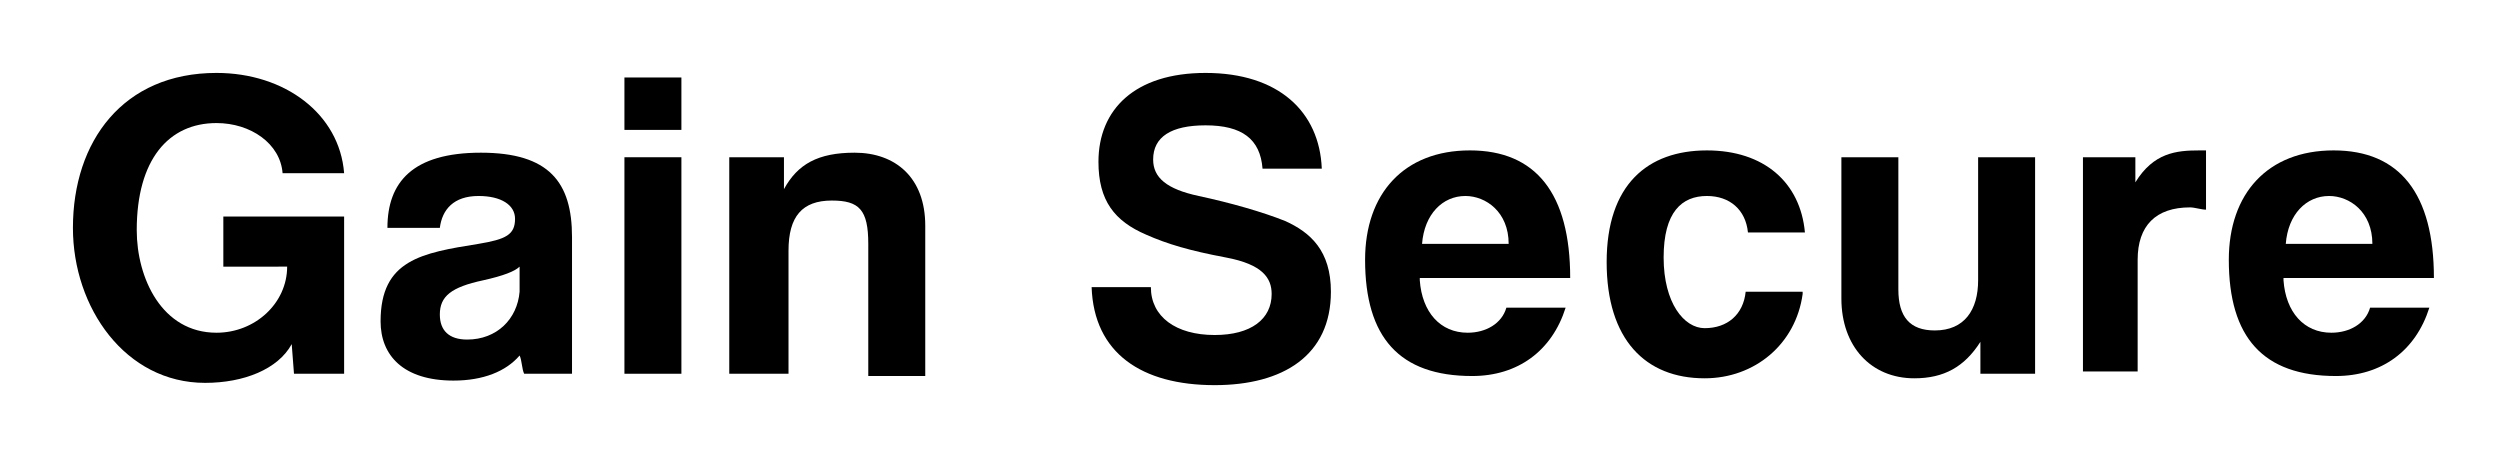
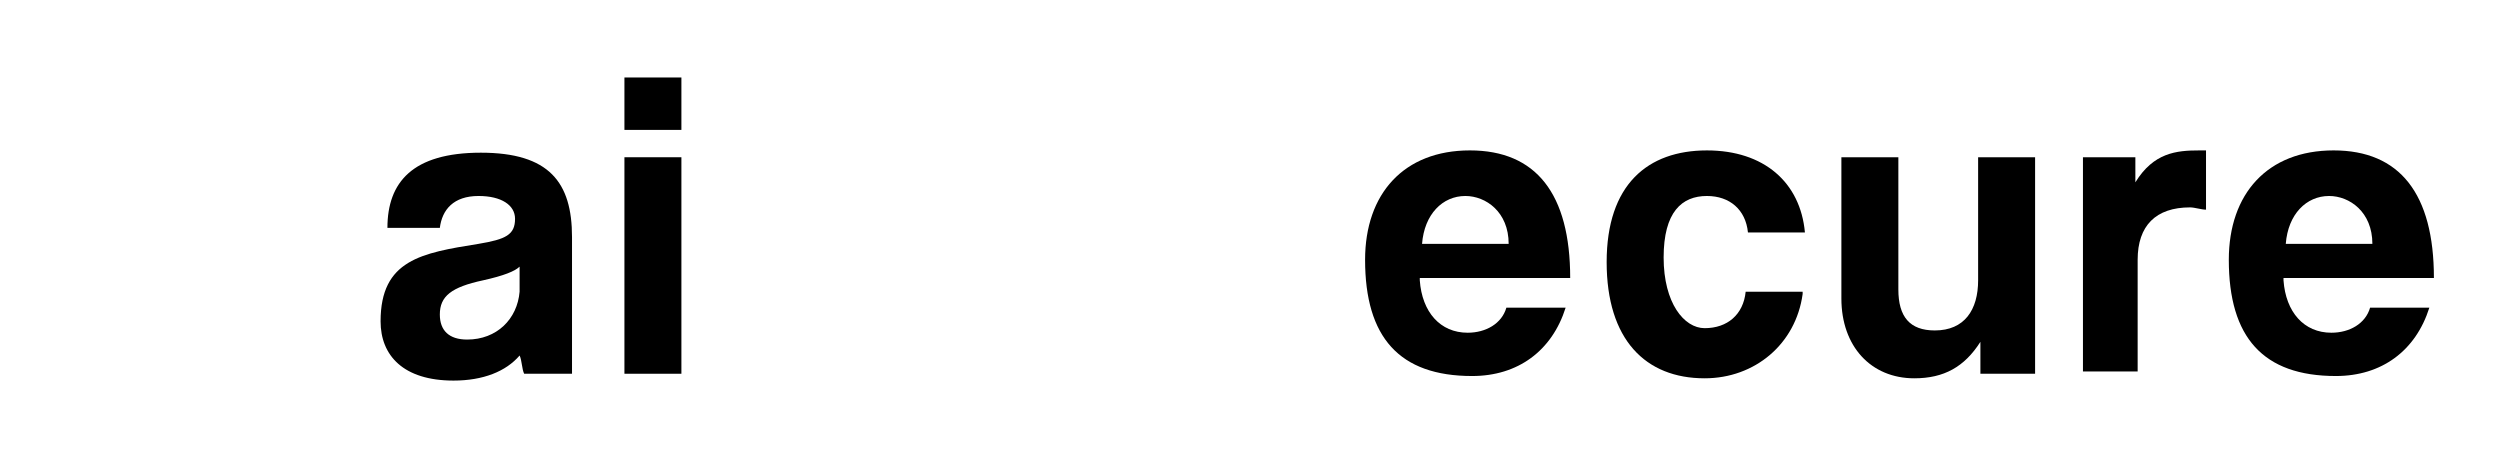
<svg xmlns="http://www.w3.org/2000/svg" version="1.1" id="Layer_1" x="0px" y="0px" viewBox="0 0 109.7 20" style="enable-background:new 0 0 109.7 20;" xml:space="preserve">
-   <path d="M12.9,16.4l-0.1-1.3c-0.6,1.1-2.1,1.7-3.8,1.7c-3.5,0-5.8-3.3-5.8-6.8c0-3.8,2.2-6.8,6.3-6.8c3,0,5.4,1.8,5.6,4.4h-2.7  C12.3,6.3,11,5.4,9.5,5.4C7.4,5.4,6,7,6,10.1c0,2.1,1.1,4.5,3.5,4.5c1.7,0,3.1-1.3,3.1-2.9H9.8V9.5h5.3v6.9H12.9z" />
  <path d="M23,16.4c-0.1-0.2-0.1-0.6-0.2-0.8c-0.6,0.7-1.6,1.1-2.9,1.1c-2.2,0-3.2-1.1-3.2-2.6c0-2.7,1.8-3,4.3-3.4  c1.2-0.2,1.6-0.4,1.6-1.1c0-0.6-0.6-1-1.6-1c-1.1,0-1.6,0.6-1.7,1.4h-2.3c0-2,1.1-3.3,4.1-3.3c3,0,4,1.3,4,3.7v6H23z M22.8,11.7  c-0.2,0.2-0.7,0.4-1.6,0.6c-1.4,0.3-1.9,0.7-1.9,1.5c0,0.7,0.4,1.1,1.2,1.1c1.3,0,2.2-0.9,2.3-2.1L22.8,11.7z" />
  <path d="M27.4,5.8V3.4h2.5v2.3H27.4z M27.4,16.4V6.9h2.5v9.5H27.4z" />
-   <path d="M38.1,16.4v-5.7c0-1.5-0.4-1.9-1.6-1.9c-1.3,0-1.9,0.7-1.9,2.2v5.4H32V6.9h2.4v1.4c0.6-1.1,1.5-1.6,3.1-1.6  c1.8,0,3.1,1.1,3.1,3.2v6.6H38.1z" />
-   <path d="M55.4,7.4c-0.1-1.3-0.9-1.9-2.5-1.9c-1.5,0-2.3,0.5-2.3,1.5c0,0.8,0.6,1.3,2,1.6c1.4,0.3,2.8,0.7,3.8,1.1  c1.1,0.5,2,1.3,2,3.1c0,2.8-2.1,4.1-5.1,4.1c-3.2,0-5.3-1.4-5.4-4.3h2.6c0,1.3,1.1,2.1,2.8,2.1c1.6,0,2.5-0.7,2.5-1.8  c0-0.7-0.4-1.3-2-1.6c-1.6-0.3-2.6-0.6-3.5-1c-1.4-0.6-2.1-1.5-2.1-3.2c0-2.3,1.6-3.9,4.7-3.9c3.2,0,5,1.7,5.1,4.2H55.4z" />
  <path d="M62.3,12.3c0.1,1.4,0.9,2.3,2.1,2.3c0.8,0,1.5-0.4,1.7-1.1h2.6c-0.6,1.9-2.1,3-4.1,3c-3.2,0-4.7-1.7-4.7-5.1  c0-2.9,1.7-4.8,4.6-4.8s4.4,1.9,4.4,5.6H62.3z M66.2,10.7c0-1.4-1-2.1-1.9-2.1c-1,0-1.8,0.8-1.9,2.1H66.2z" />
-   <path d="M79.1,12.9c-0.3,2.2-2.1,3.7-4.3,3.7c-2.6,0-4.3-1.7-4.3-5.1c0-3.4,1.8-4.9,4.4-4.9c2.5,0,4.1,1.4,4.3,3.6h-2.5  c-0.1-1-0.8-1.6-1.8-1.6c-1.1,0-1.9,0.7-1.9,2.7s0.9,3.1,1.8,3.1c1,0,1.7-0.6,1.8-1.6H79.1z" />
+   <path d="M79.1,12.9c-0.3,2.2-2.1,3.7-4.3,3.7c-2.6,0-4.3-1.7-4.3-5.1c0-3.4,1.8-4.9,4.4-4.9c2.5,0,4.1,1.4,4.3,3.6h-2.5  c-0.1-1-0.8-1.6-1.8-1.6c-1.1,0-1.9,0.7-1.9,2.7s0.9,3.1,1.8,3.1c1,0,1.7-0.6,1.8-1.6H79.1" />
  <path d="M86.9,16.4V15c-0.7,1.1-1.6,1.6-2.9,1.6c-1.9,0-3.2-1.4-3.2-3.5V6.9h2.5v5.8c0,1.2,0.5,1.8,1.6,1.8c1.3,0,1.9-0.9,1.9-2.2  V6.9h2.5v9.5H86.9z" />
  <path d="M91.4,16.4V6.9h2.3V8c0.8-1.3,1.8-1.4,2.8-1.4h0.3v2.6c-0.2,0-0.5-0.1-0.7-0.1c-1.5,0-2.3,0.8-2.3,2.3v4.9H91.4z" />
  <path d="M100.2,12.3c0.1,1.4,0.9,2.3,2.1,2.3c0.8,0,1.5-0.4,1.7-1.1h2.6c-0.6,1.9-2.1,3-4.1,3c-3.2,0-4.7-1.7-4.7-5.1  c0-2.9,1.7-4.8,4.6-4.8s4.4,1.9,4.4,5.6H100.2z M104.1,10.7c0-1.4-1-2.1-1.9-2.1c-1,0-1.8,0.8-1.9,2.1H104.1z" />
</svg>